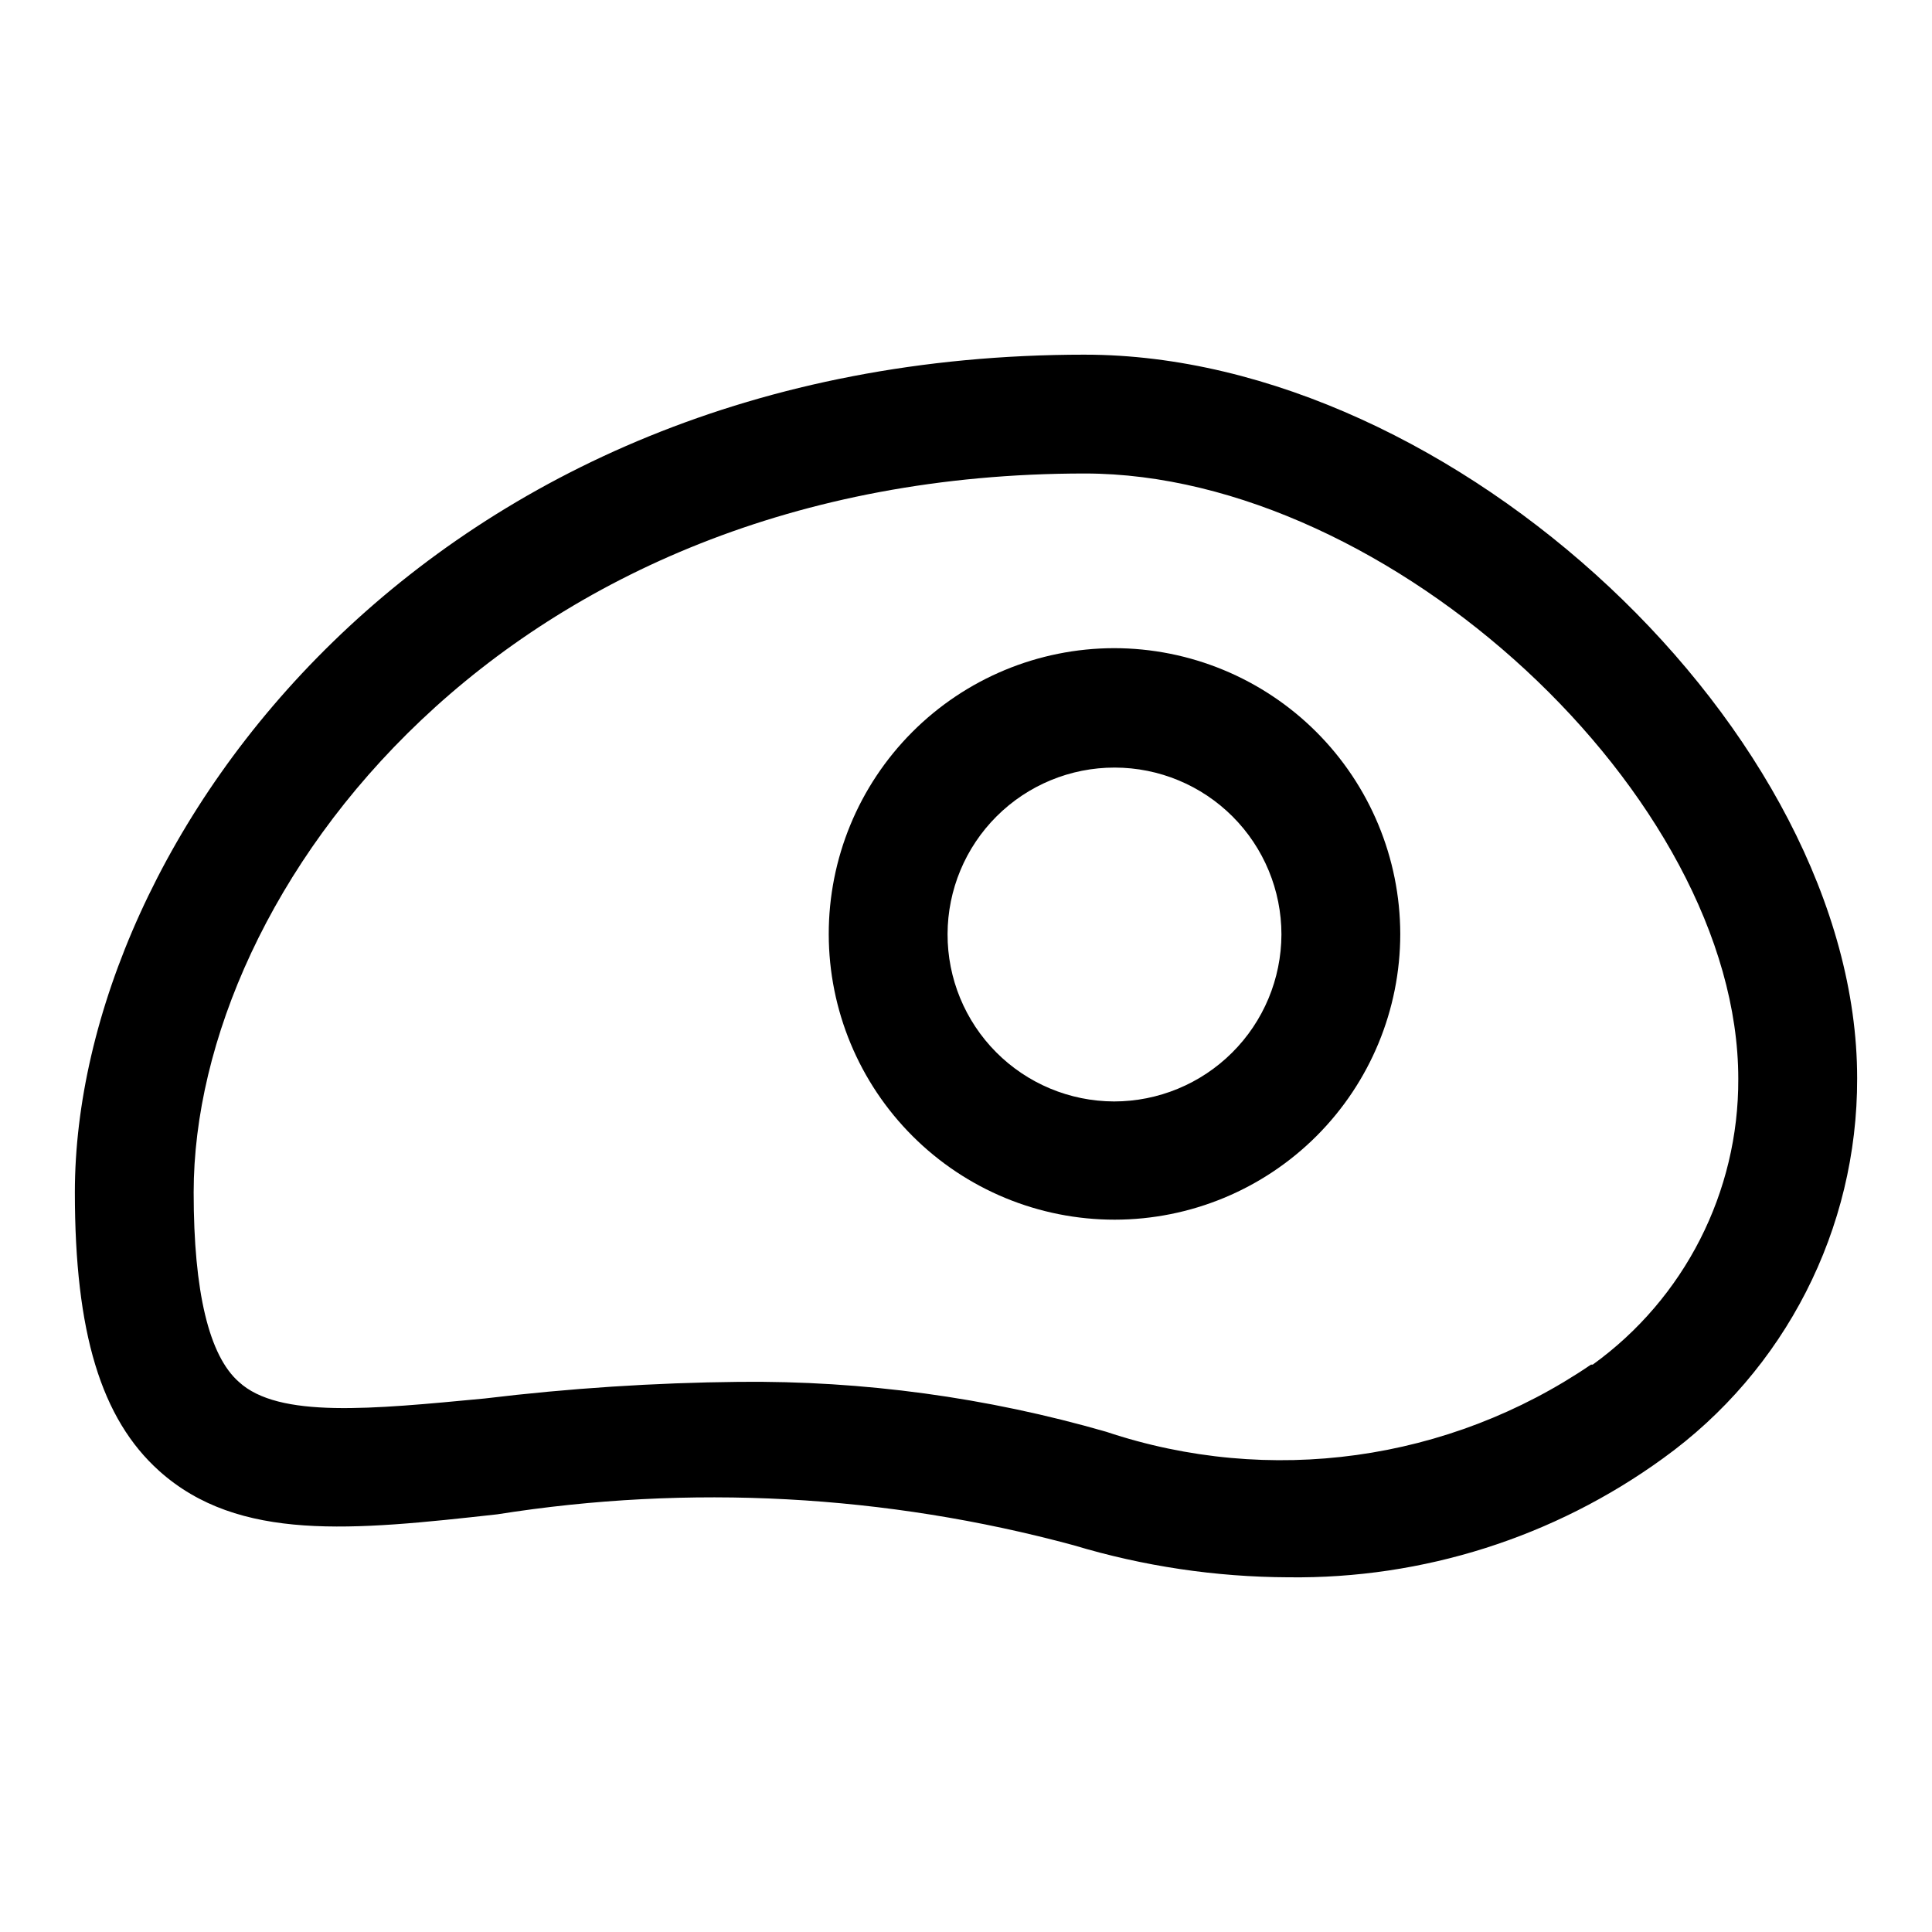
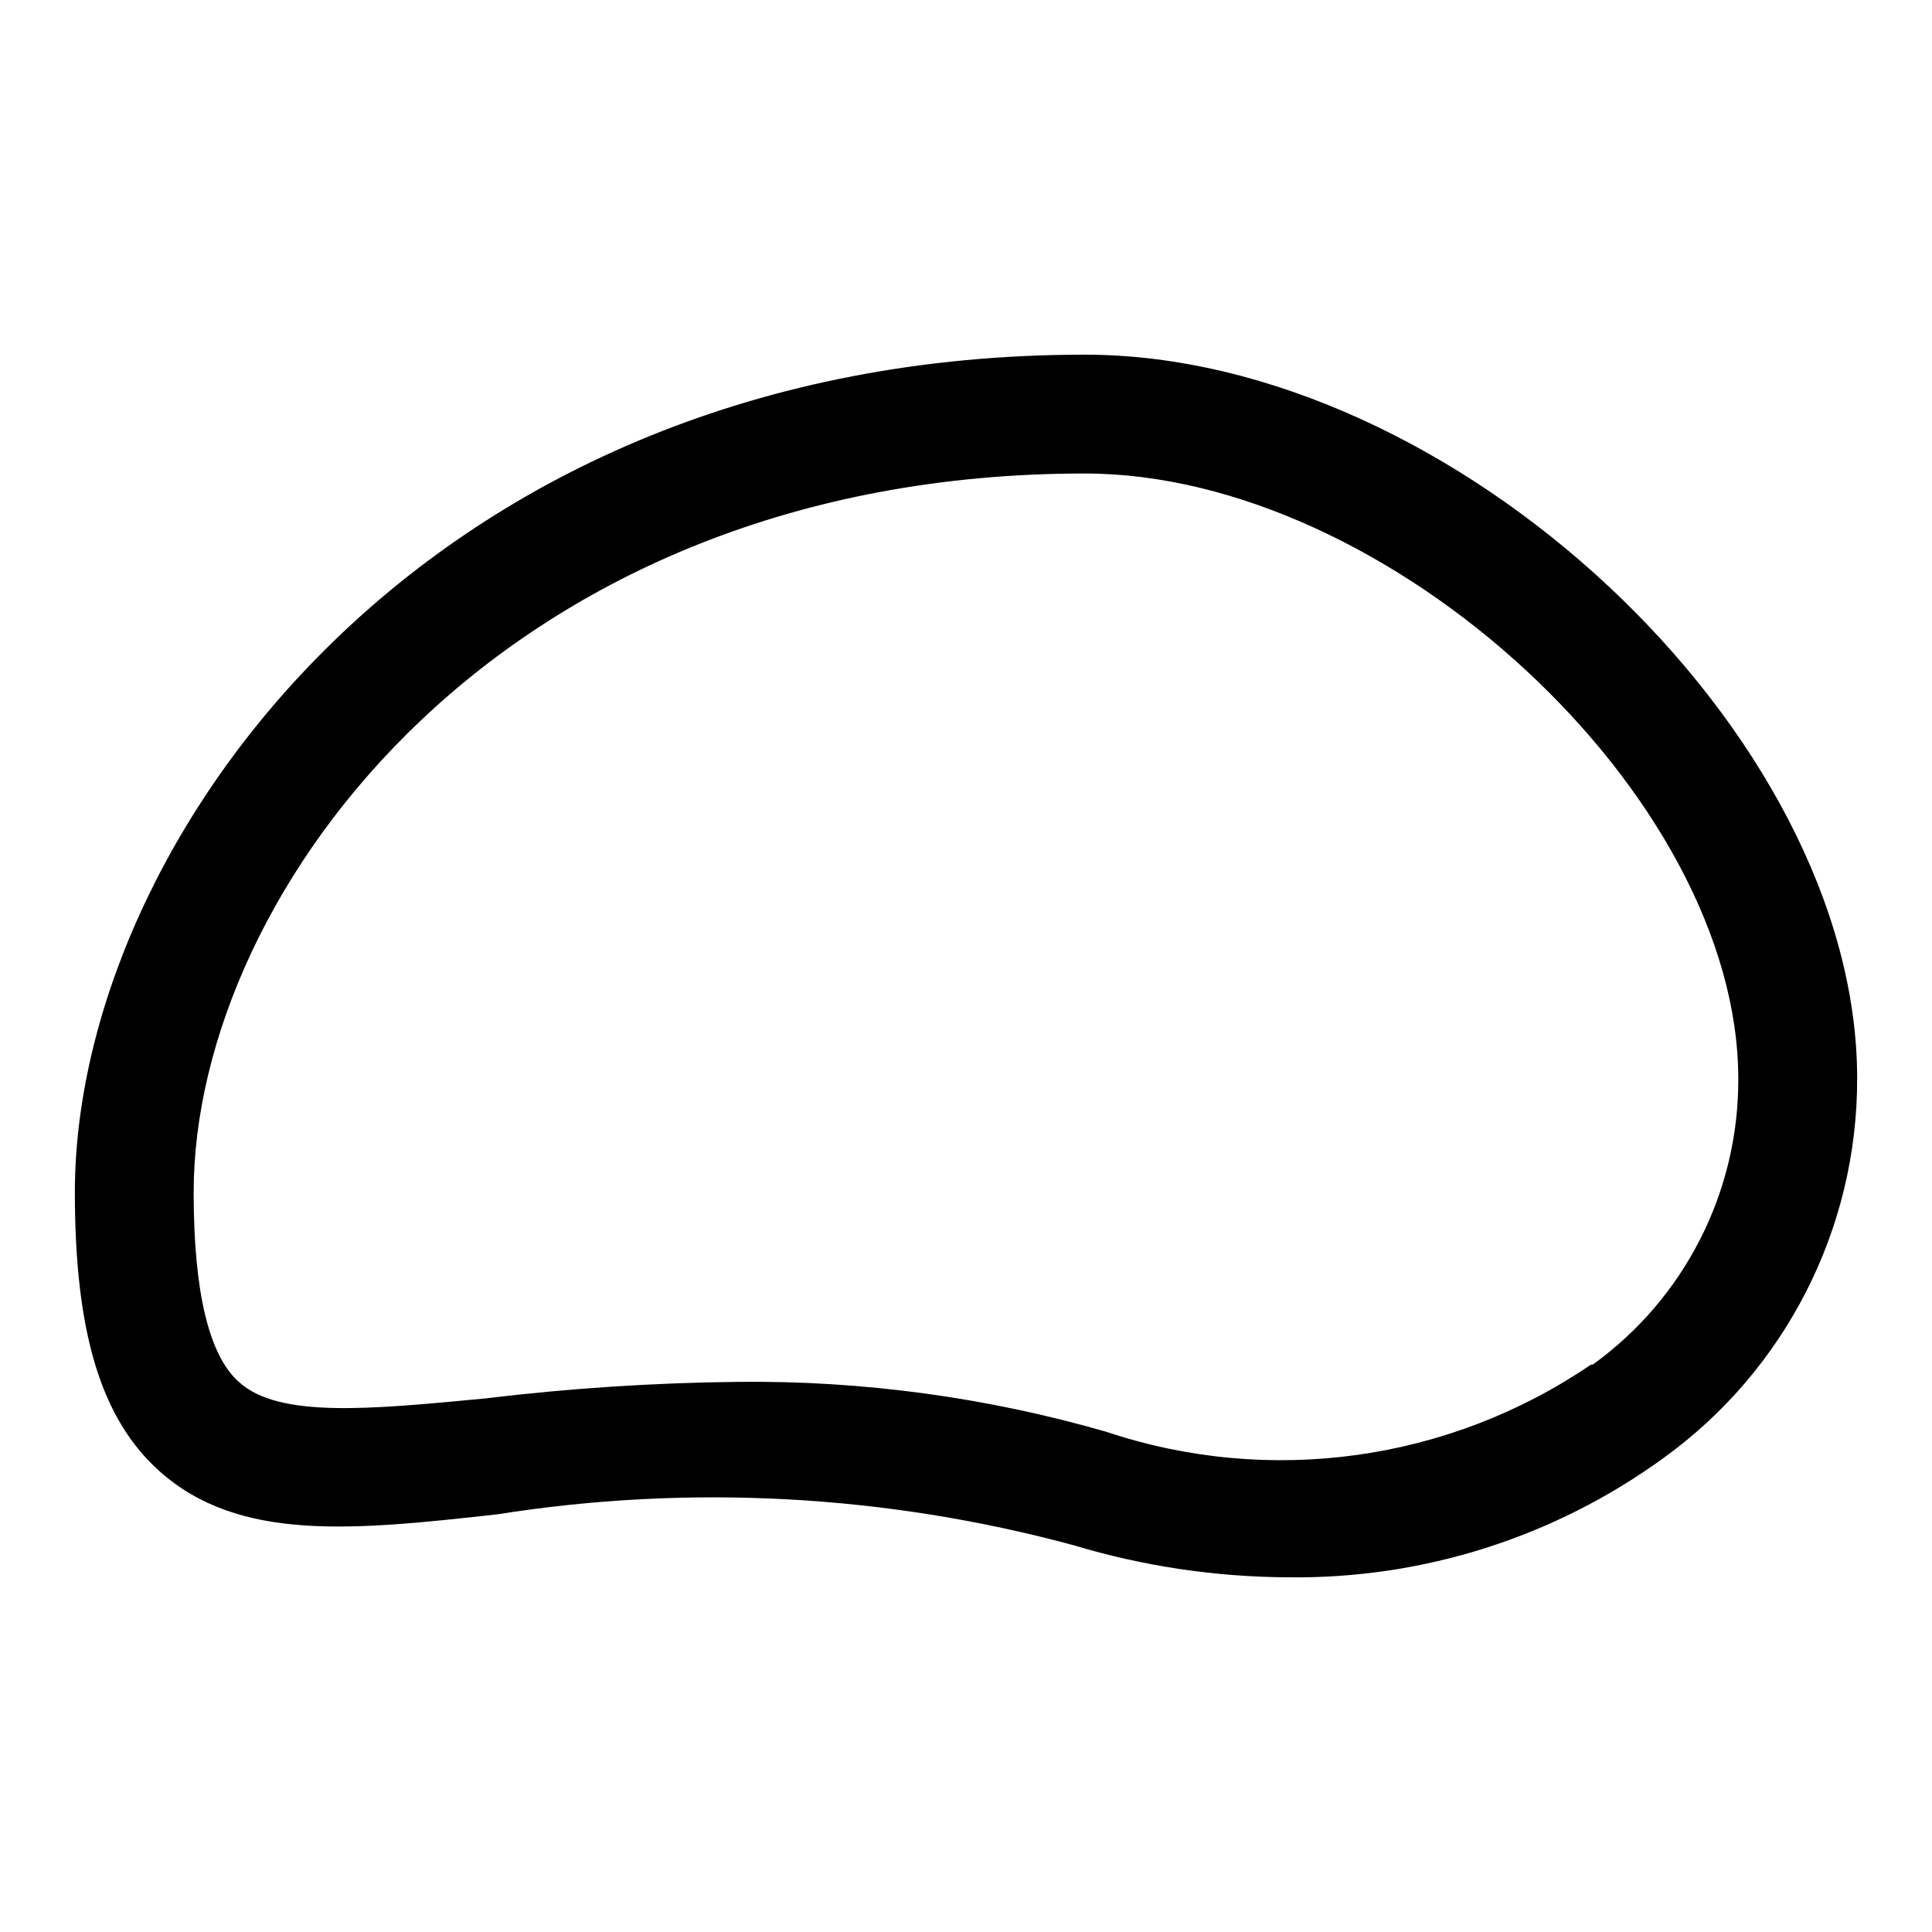
<svg xmlns="http://www.w3.org/2000/svg" fill="#000000" width="800px" height="800px" version="1.1" viewBox="144 144 512 512">
  <g>
    <path d="m431.49 237.99c-174.45 0-267.65 128.95-267.65 221.99 0 37.156 6.926 59.984 22.355 73.84 21.098 18.895 51.324 15.742 89.582 11.492h0.004c50.914-8.059 102.96-5.269 152.72 8.188 18.488 5.566 37.684 8.43 56.992 8.5 35.59 0.445 70.371-10.598 99.188-31.488 32.41-23.312 51.582-60.836 51.484-100.76 0-91.473-106.9-191.76-204.67-191.76zm134.14 267.65h-0.004c-37.691 25.68-85.219 32.258-128.47 17.793-31.621-9.113-64.398-13.57-97.301-13.227-22.523 0.23-45.02 1.703-67.383 4.406-29.914 2.836-54.633 5.356-65.18-4.406-7.875-6.926-11.969-23.773-11.969-50.223 0-79.824 82.188-190.5 236.16-190.5 80.766 0 173.18 85.488 173.18 160.43 0.121 29.988-14.246 58.191-38.574 75.727z" />
-     <path d="m439.2 315.77c-20.078 0.039-39.316 8.051-53.484 22.27-14.172 14.223-22.117 33.488-22.09 53.562 0.027 20.074 8.027 39.316 22.238 53.5 14.207 14.18 33.469 22.137 53.543 22.125 20.078-0.016 39.324-8 53.516-22.199 14.191-14.203 22.16-33.457 22.16-53.531-0.039-20.098-8.055-39.359-22.281-53.559-14.227-14.195-33.504-22.168-53.602-22.168zm0 120.13v-0.004c-11.727-0.043-22.953-4.734-31.219-13.051-8.266-8.312-12.895-19.57-12.867-31.293 0.027-11.727 4.711-22.961 13.016-31.234 8.305-8.277 19.555-12.918 31.277-12.902 11.727 0.012 22.965 4.68 31.25 12.977 8.285 8.293 12.938 19.539 12.938 31.262-0.039 11.75-4.734 23.004-13.059 31.293-8.32 8.293-19.59 12.949-31.336 12.949z" />
  </g>
</svg>